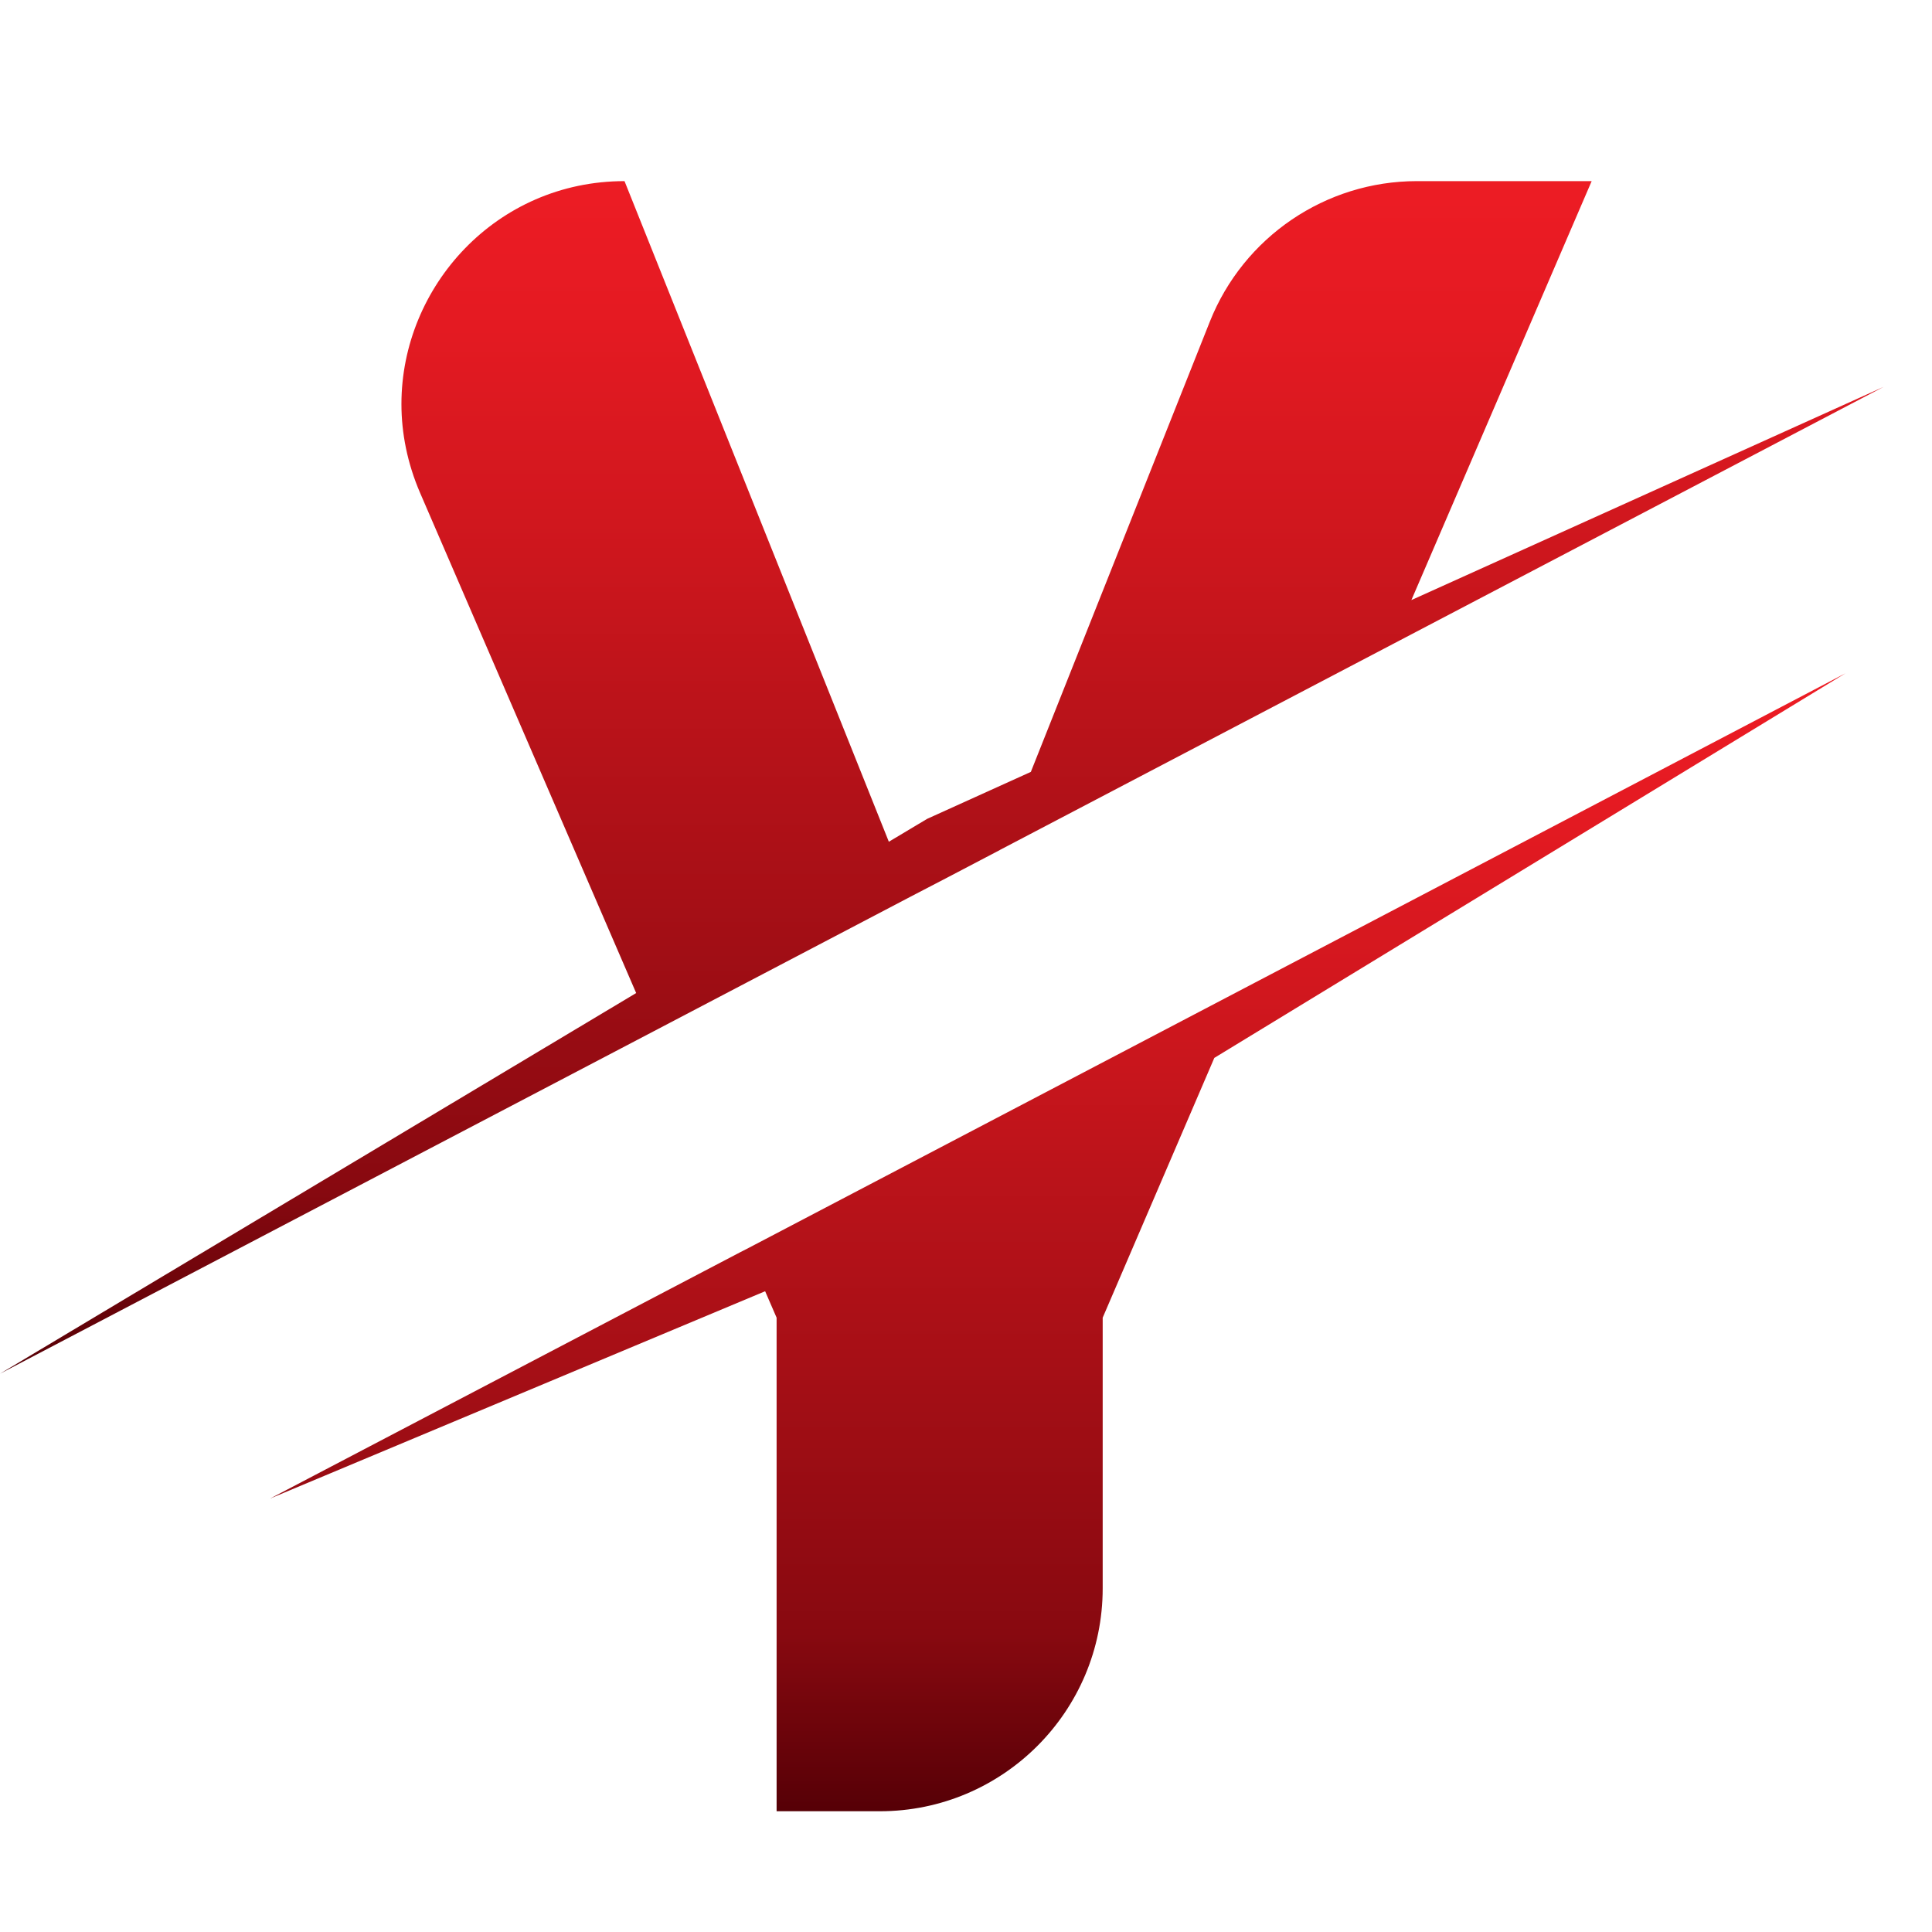
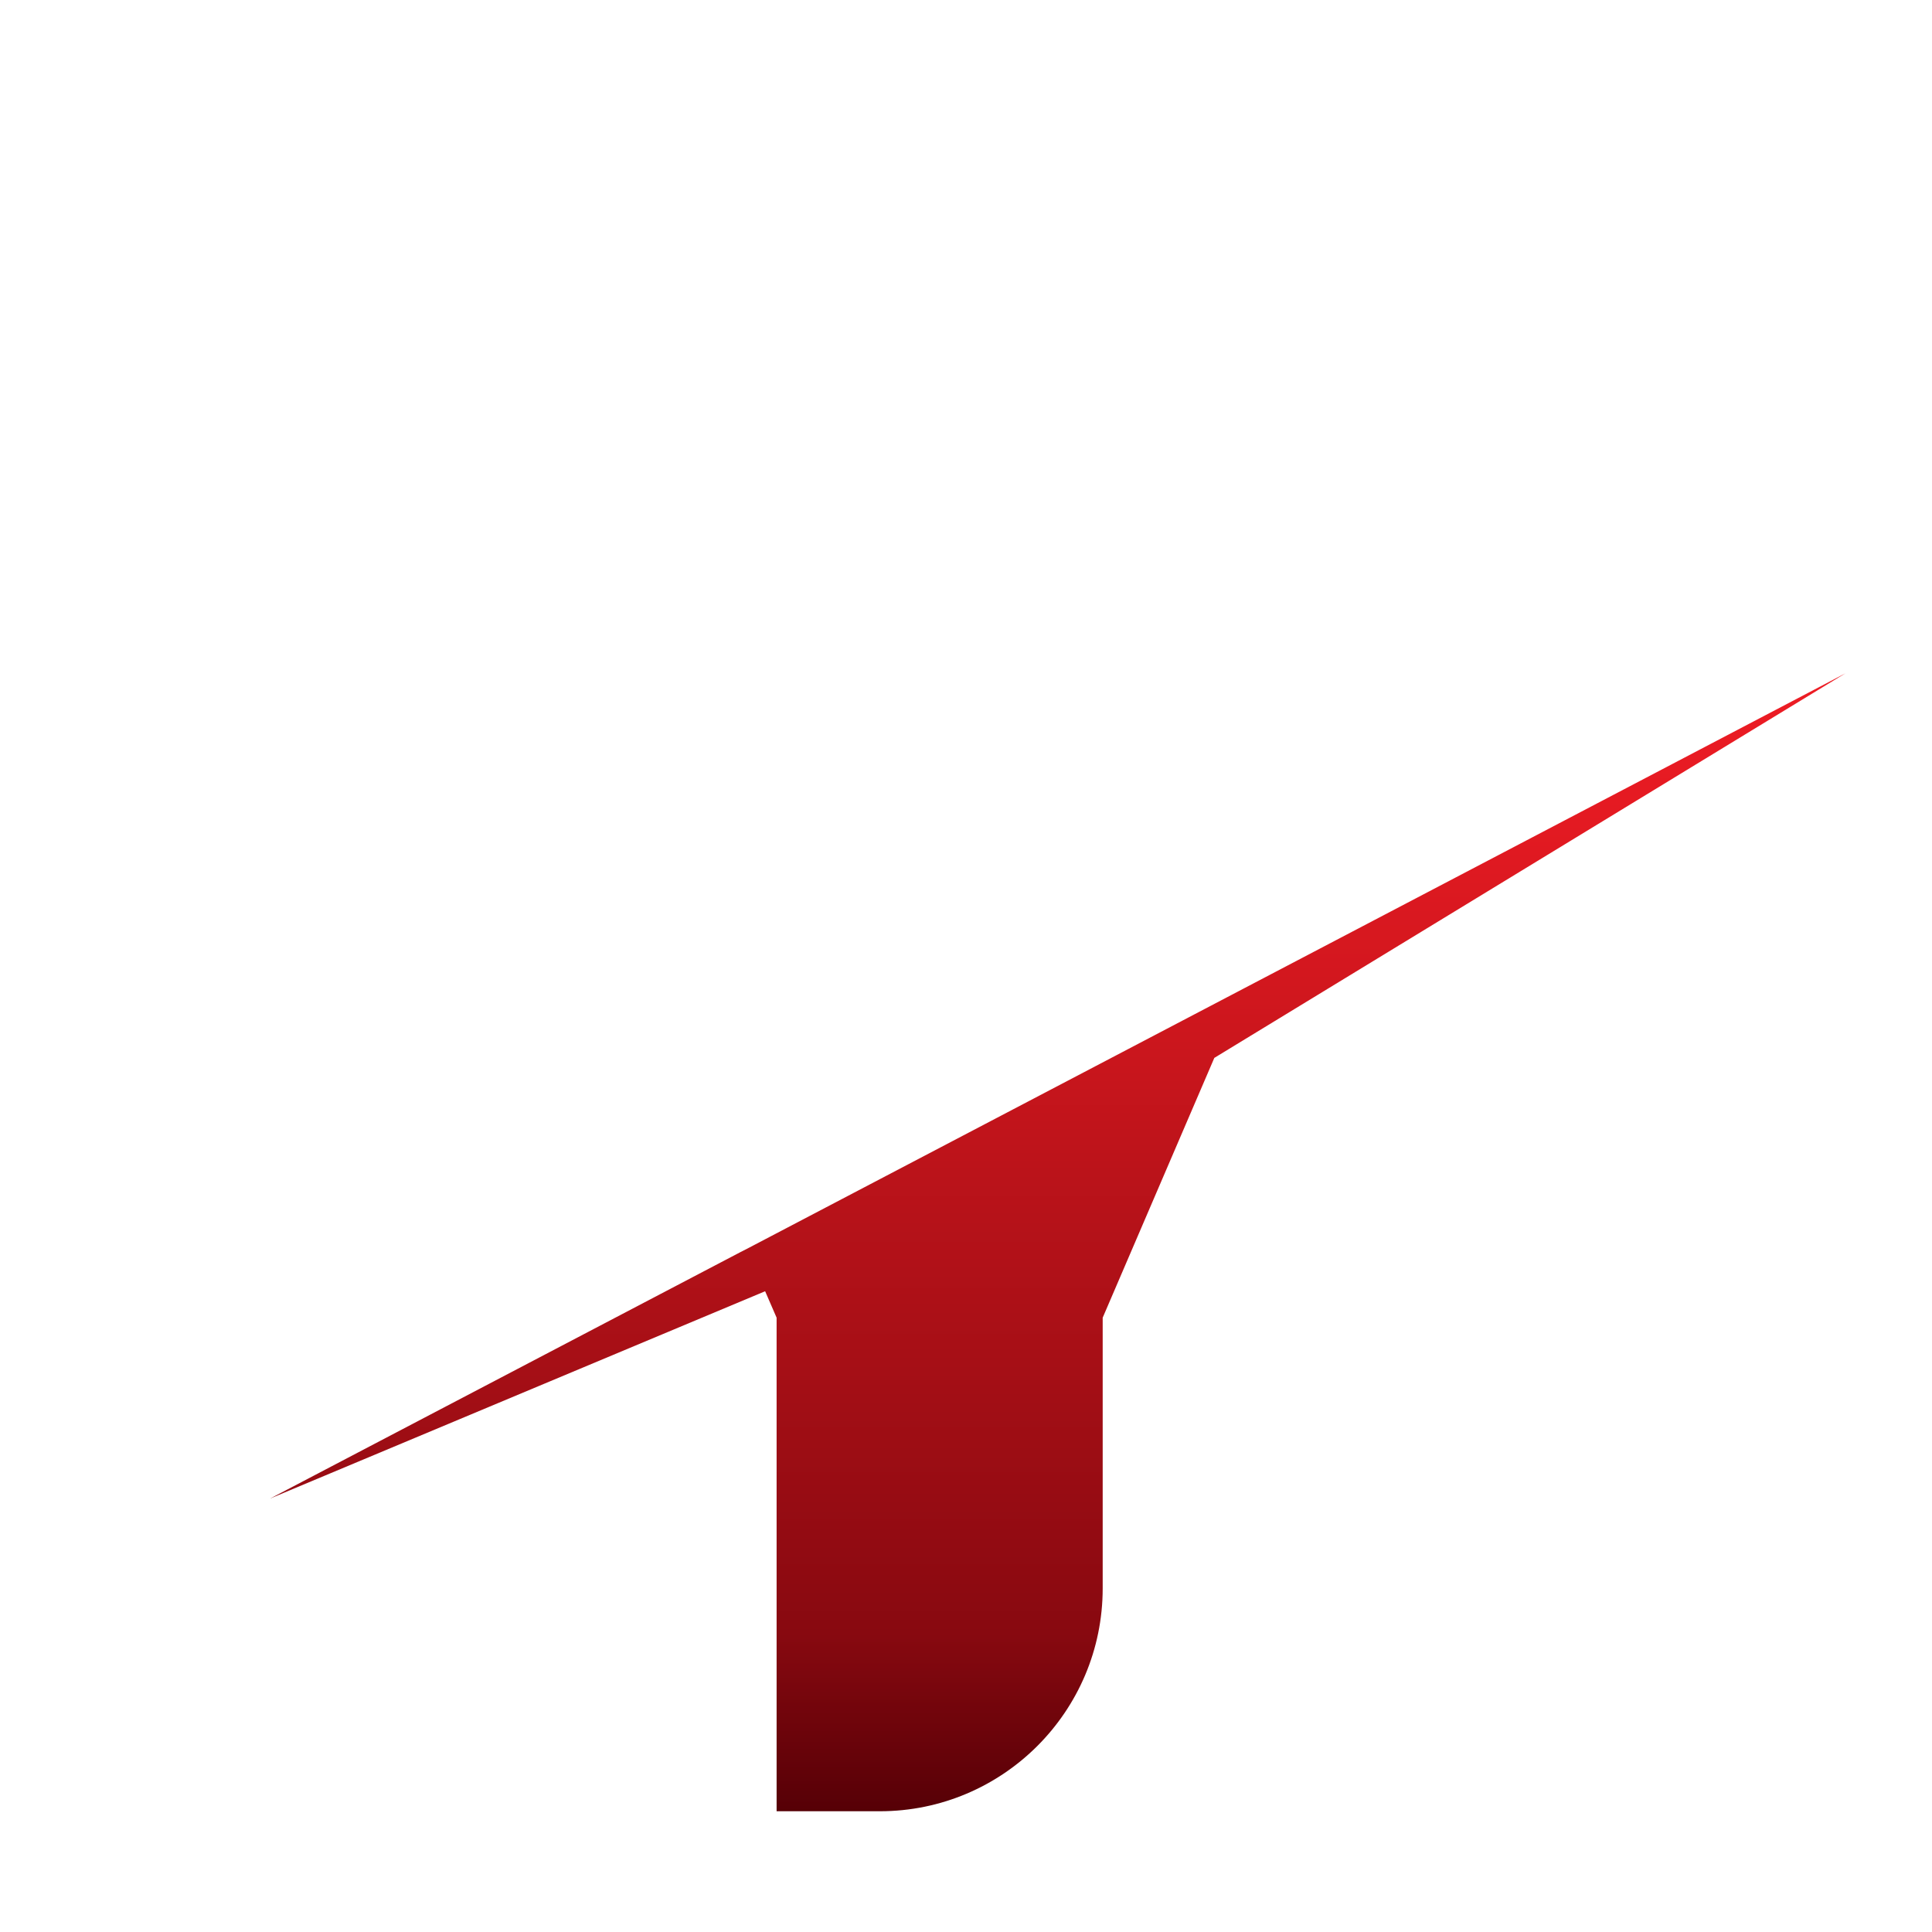
<svg xmlns="http://www.w3.org/2000/svg" width="32" height="32" viewBox="0 0 32 32" fill="none">
-   <path d="M10.814 17.088L15.085 14.85L15.706 14.527L16.561 14.079L16.565 14.076L23.063 10.671L31.198 6.408L23.377 9.939L26.363 3H23.468C21.956 3 20.596 3.925 20.038 5.329L17.074 12.785L15.356 13.563L14.722 13.942L10.344 3C8.22 3 6.649 4.745 6.649 6.692C6.649 7.175 6.747 7.672 6.956 8.159L10.537 16.448L0 22.753L10.814 17.088Z" fill="url(#paint0_linear_3_1158)" />
  <path d="M12.37 20.685L12.262 20.74L4.473 24.821L12.673 21.387L12.863 21.825V30H14.572C16.61 30 18.264 28.346 18.264 26.308V21.825L20.113 17.522L30.568 11.151L20.613 16.366L12.37 20.685Z" fill="url(#paint1_linear_3_1158)" />
  <defs>
    <linearGradient id="paint0_linear_3_1158" x1="15.599" y1="22.753" x2="15.599" y2="3" gradientUnits="userSpaceOnUse">
      <stop stop-color="#560006" />
      <stop offset="0.156" stop-color="#880910" />
      <stop offset="0.561" stop-color="#BB131A" />
      <stop offset="0.68" stop-color="#CC161D" />
      <stop offset="0.877" stop-color="#E41A22" />
      <stop offset="1" stop-color="#ED1C24" />
    </linearGradient>
    <linearGradient id="paint1_linear_3_1158" x1="17.52" y1="30" x2="17.52" y2="11.151" gradientUnits="userSpaceOnUse">
      <stop stop-color="#560006" />
      <stop offset="0.156" stop-color="#880910" />
      <stop offset="0.561" stop-color="#BB131A" />
      <stop offset="0.68" stop-color="#CC161D" />
      <stop offset="0.877" stop-color="#E41A22" />
      <stop offset="1" stop-color="#ED1C24" />
    </linearGradient>
  </defs>
</svg>